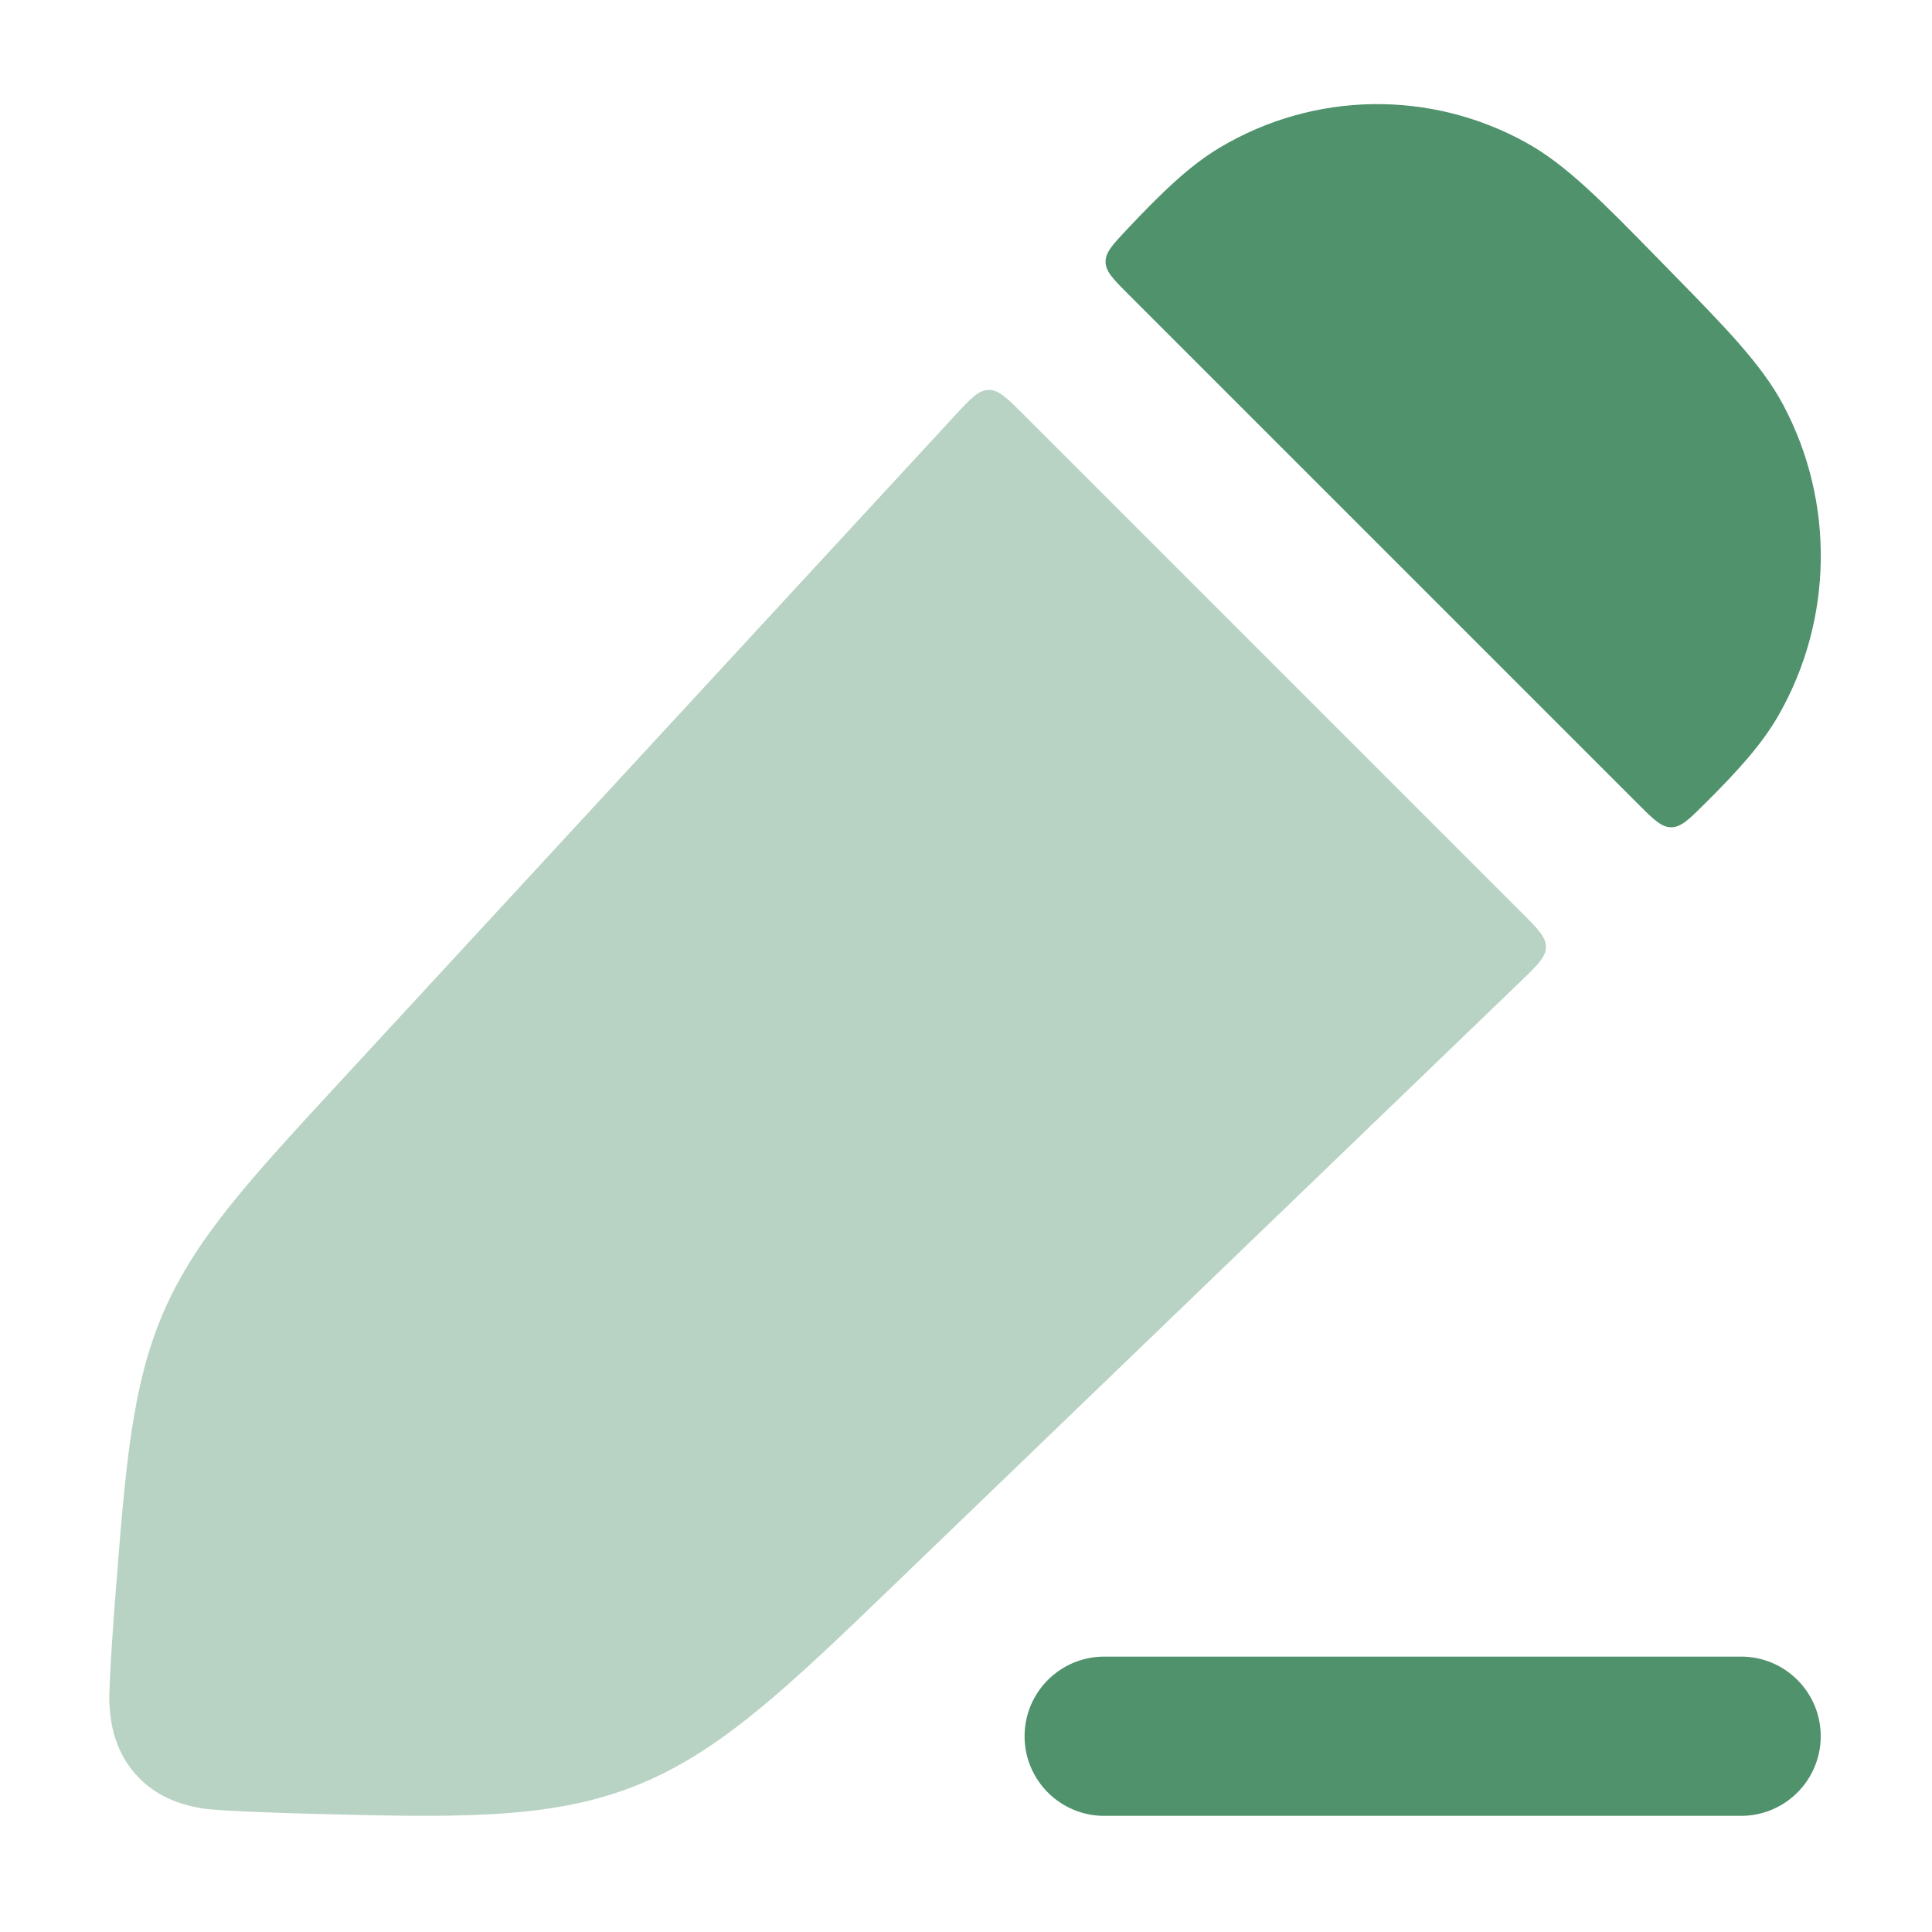
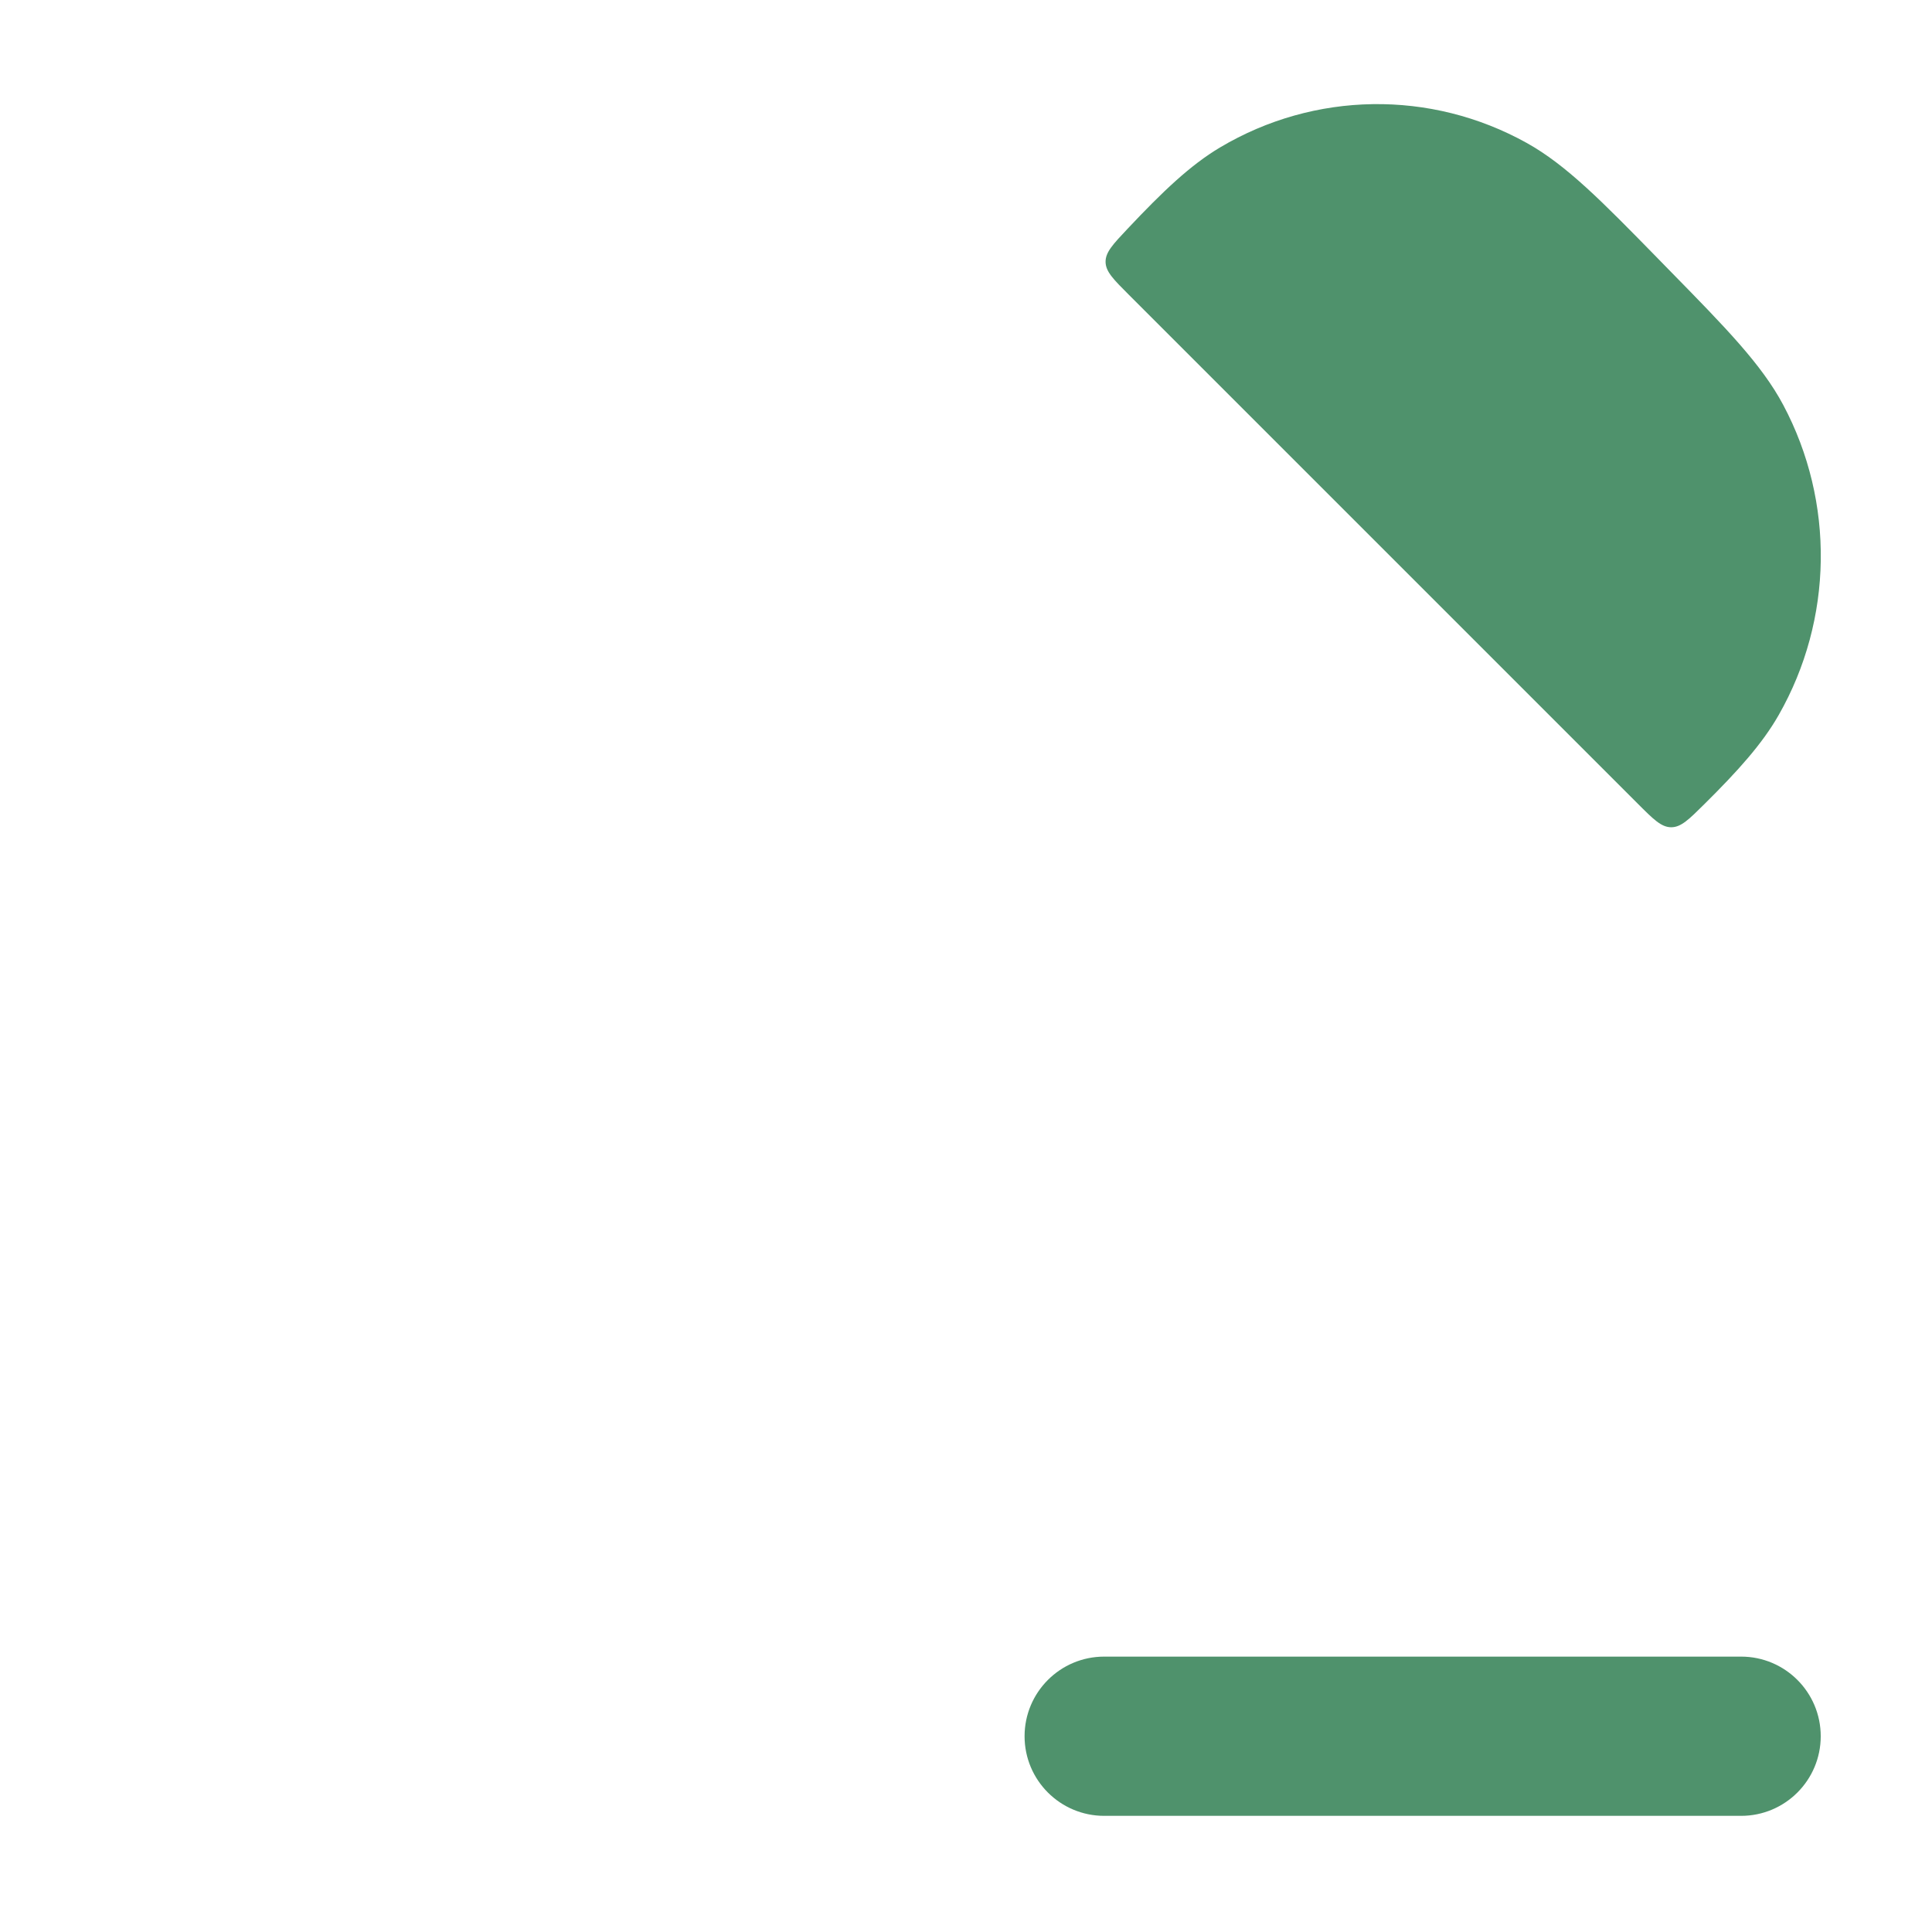
<svg xmlns="http://www.w3.org/2000/svg" width="91" height="91" viewBox="0 0 91 91" fill="none">
  <path fill-rule="evenodd" clip-rule="evenodd" d="M48.259 81.779C48.259 79.708 49.938 78.029 52.009 78.029H82.009C84.08 78.029 85.759 79.708 85.759 81.779C85.759 83.85 84.08 85.529 82.009 85.529H52.009C49.938 85.529 48.259 83.85 48.259 81.779Z" fill="#4F926C" />
  <path d="M71.904 6.729C67.386 4.22 61.907 4.303 57.465 6.945C56.055 7.784 54.753 9.033 53.113 10.773C52.416 11.512 52.068 11.882 52.074 12.339C52.081 12.795 52.444 13.158 53.17 13.884L77.138 37.851C77.879 38.593 78.25 38.964 78.715 38.965C79.179 38.966 79.547 38.601 80.282 37.872C81.86 36.308 83.004 35.04 83.782 33.674C86.346 29.176 86.425 23.645 83.993 19.074C82.979 17.168 81.271 15.425 78.72 12.821L78.03 12.115C75.487 9.517 73.778 7.769 71.904 6.729Z" fill="#4F926C" />
-   <path opacity="0.4" d="M71.646 46.203C72.423 45.454 72.812 45.08 72.816 44.608C72.821 44.136 72.439 43.754 71.676 42.991L48.208 19.523C47.43 18.745 47.042 18.356 46.562 18.366C46.083 18.375 45.71 18.78 44.964 19.588L15.992 50.978C11.791 55.528 9.217 58.316 7.71 61.784C6.206 65.246 5.91 69.055 5.426 75.283L5.425 75.294C5.424 75.305 5.104 79.395 5.154 80.28C5.209 81.283 5.448 82.503 6.379 83.559C7.318 84.625 8.505 85.008 9.505 85.175C10.374 85.32 14.29 85.422 14.298 85.422C21.412 85.609 25.81 85.725 29.854 84.145C33.893 82.568 37.084 79.493 42.263 74.504L71.646 46.203Z" fill="#4F926C" />
</svg>